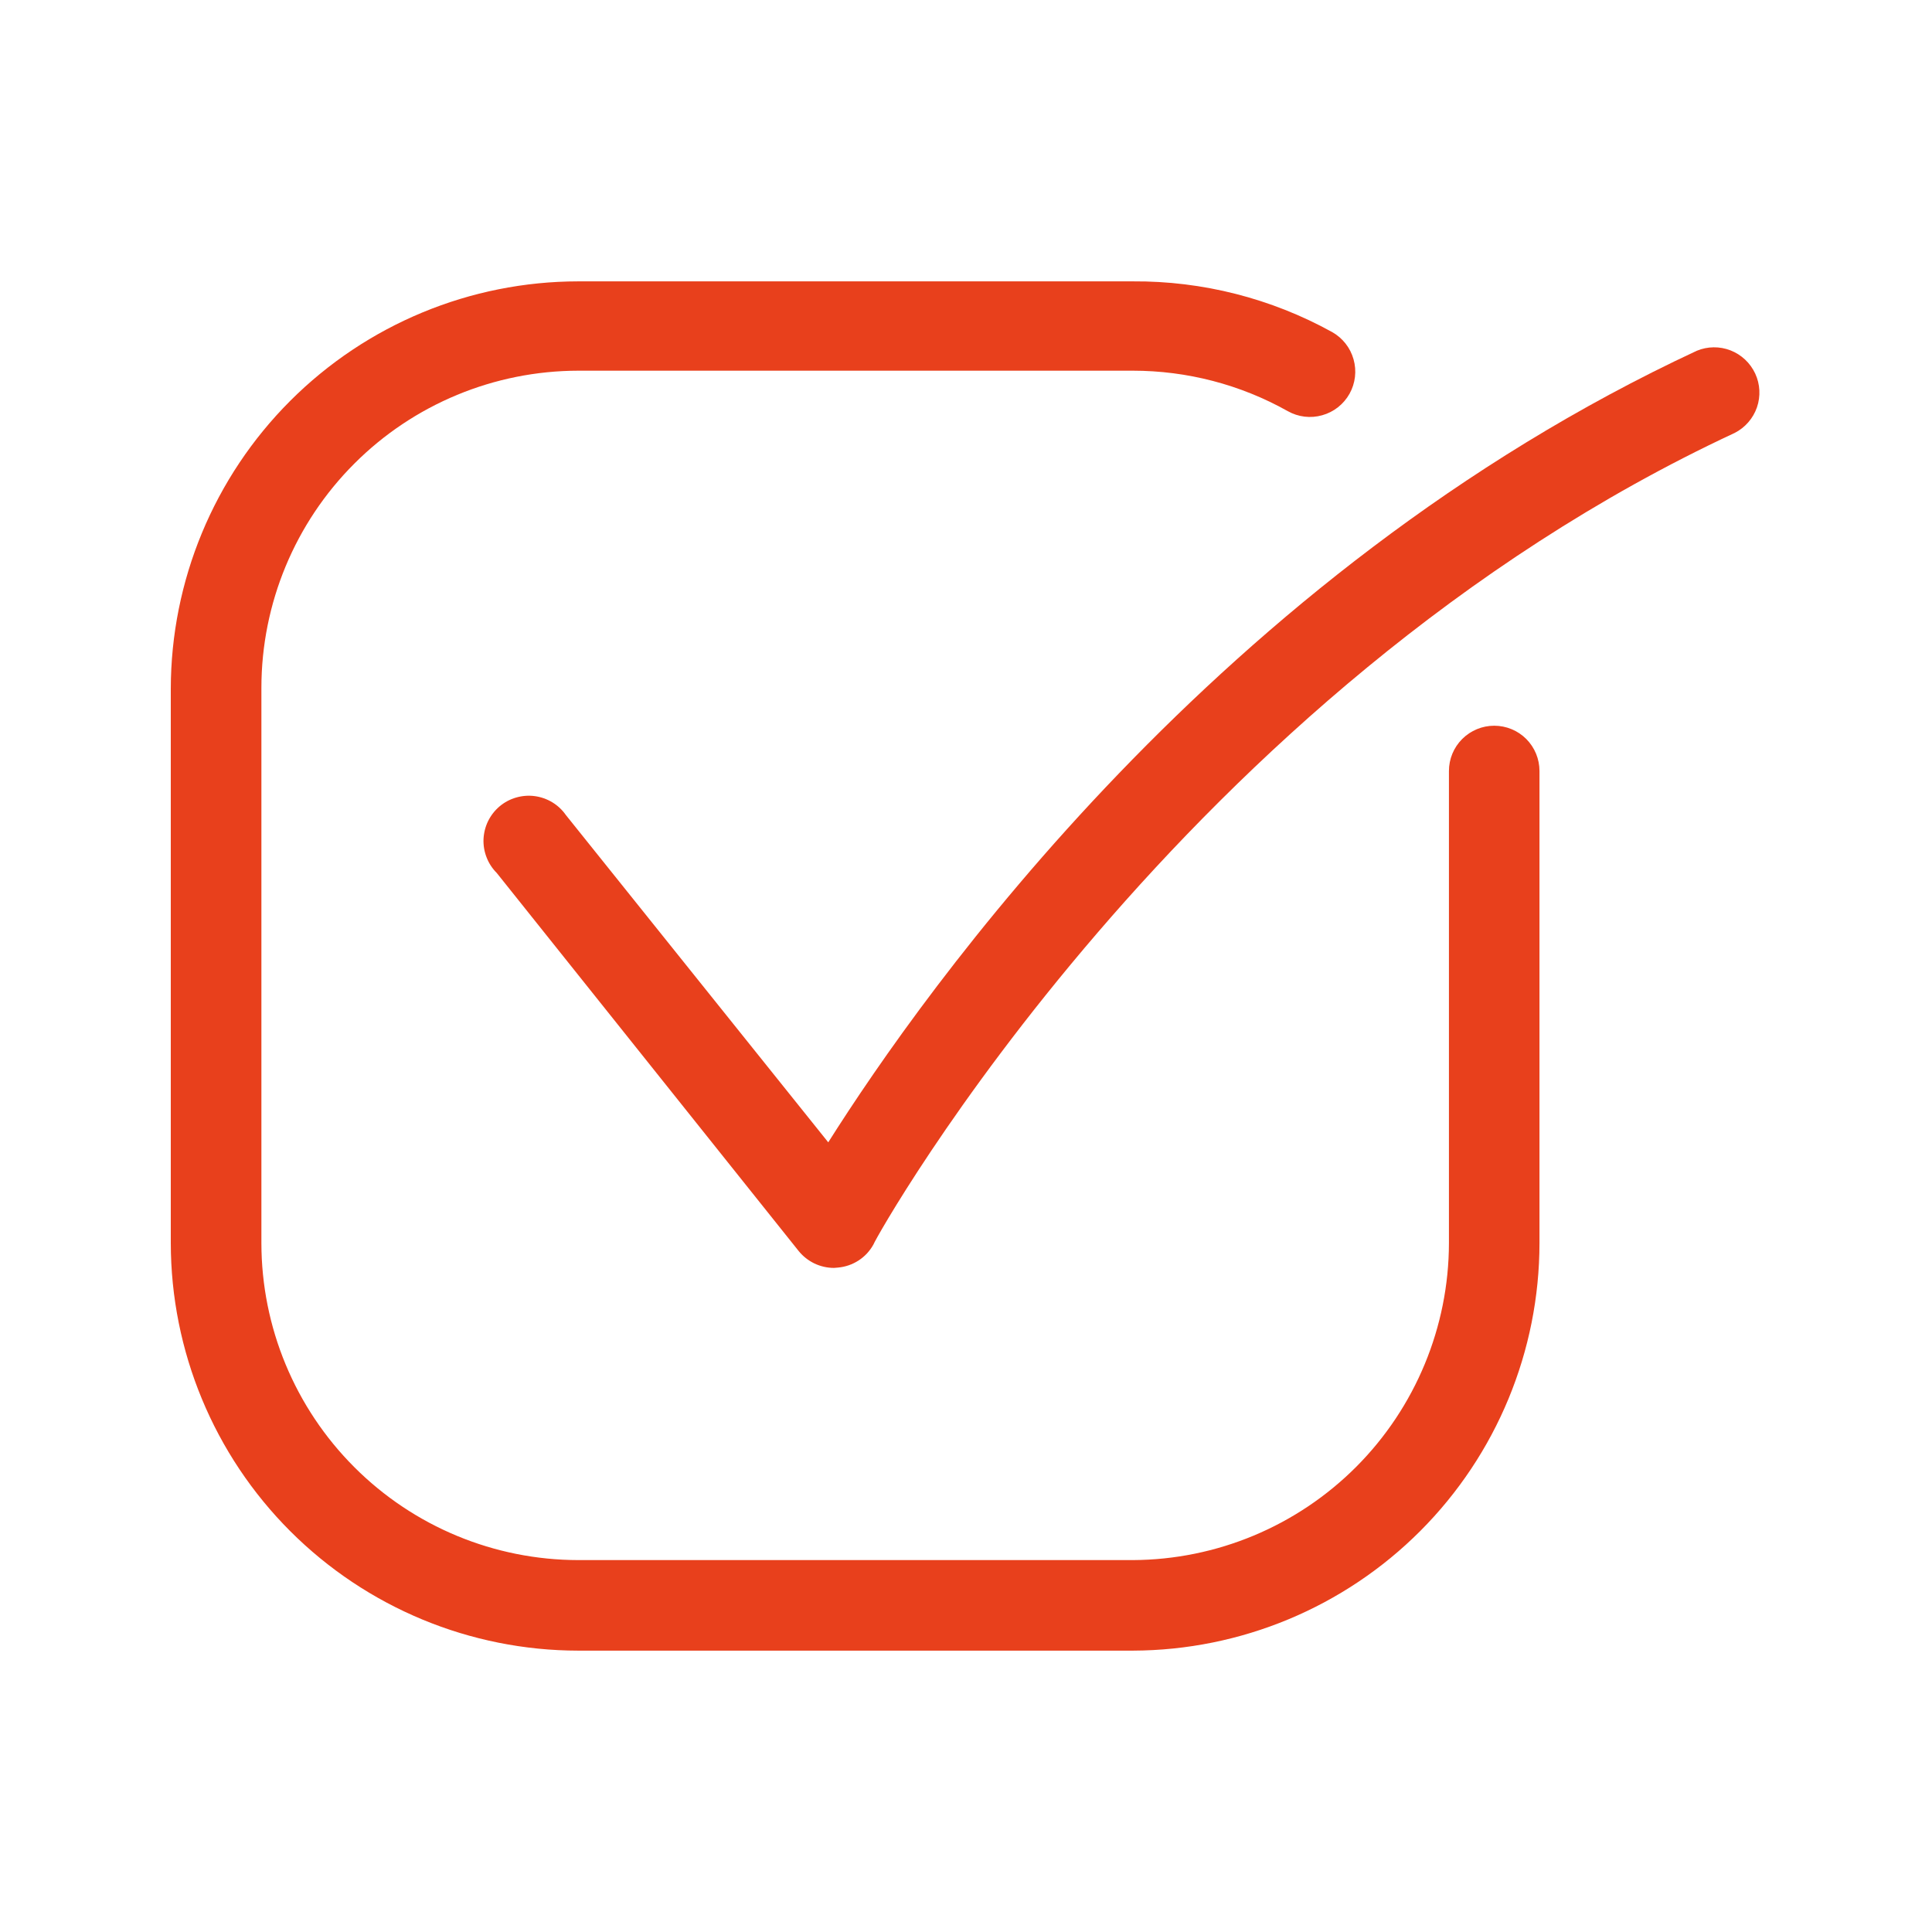
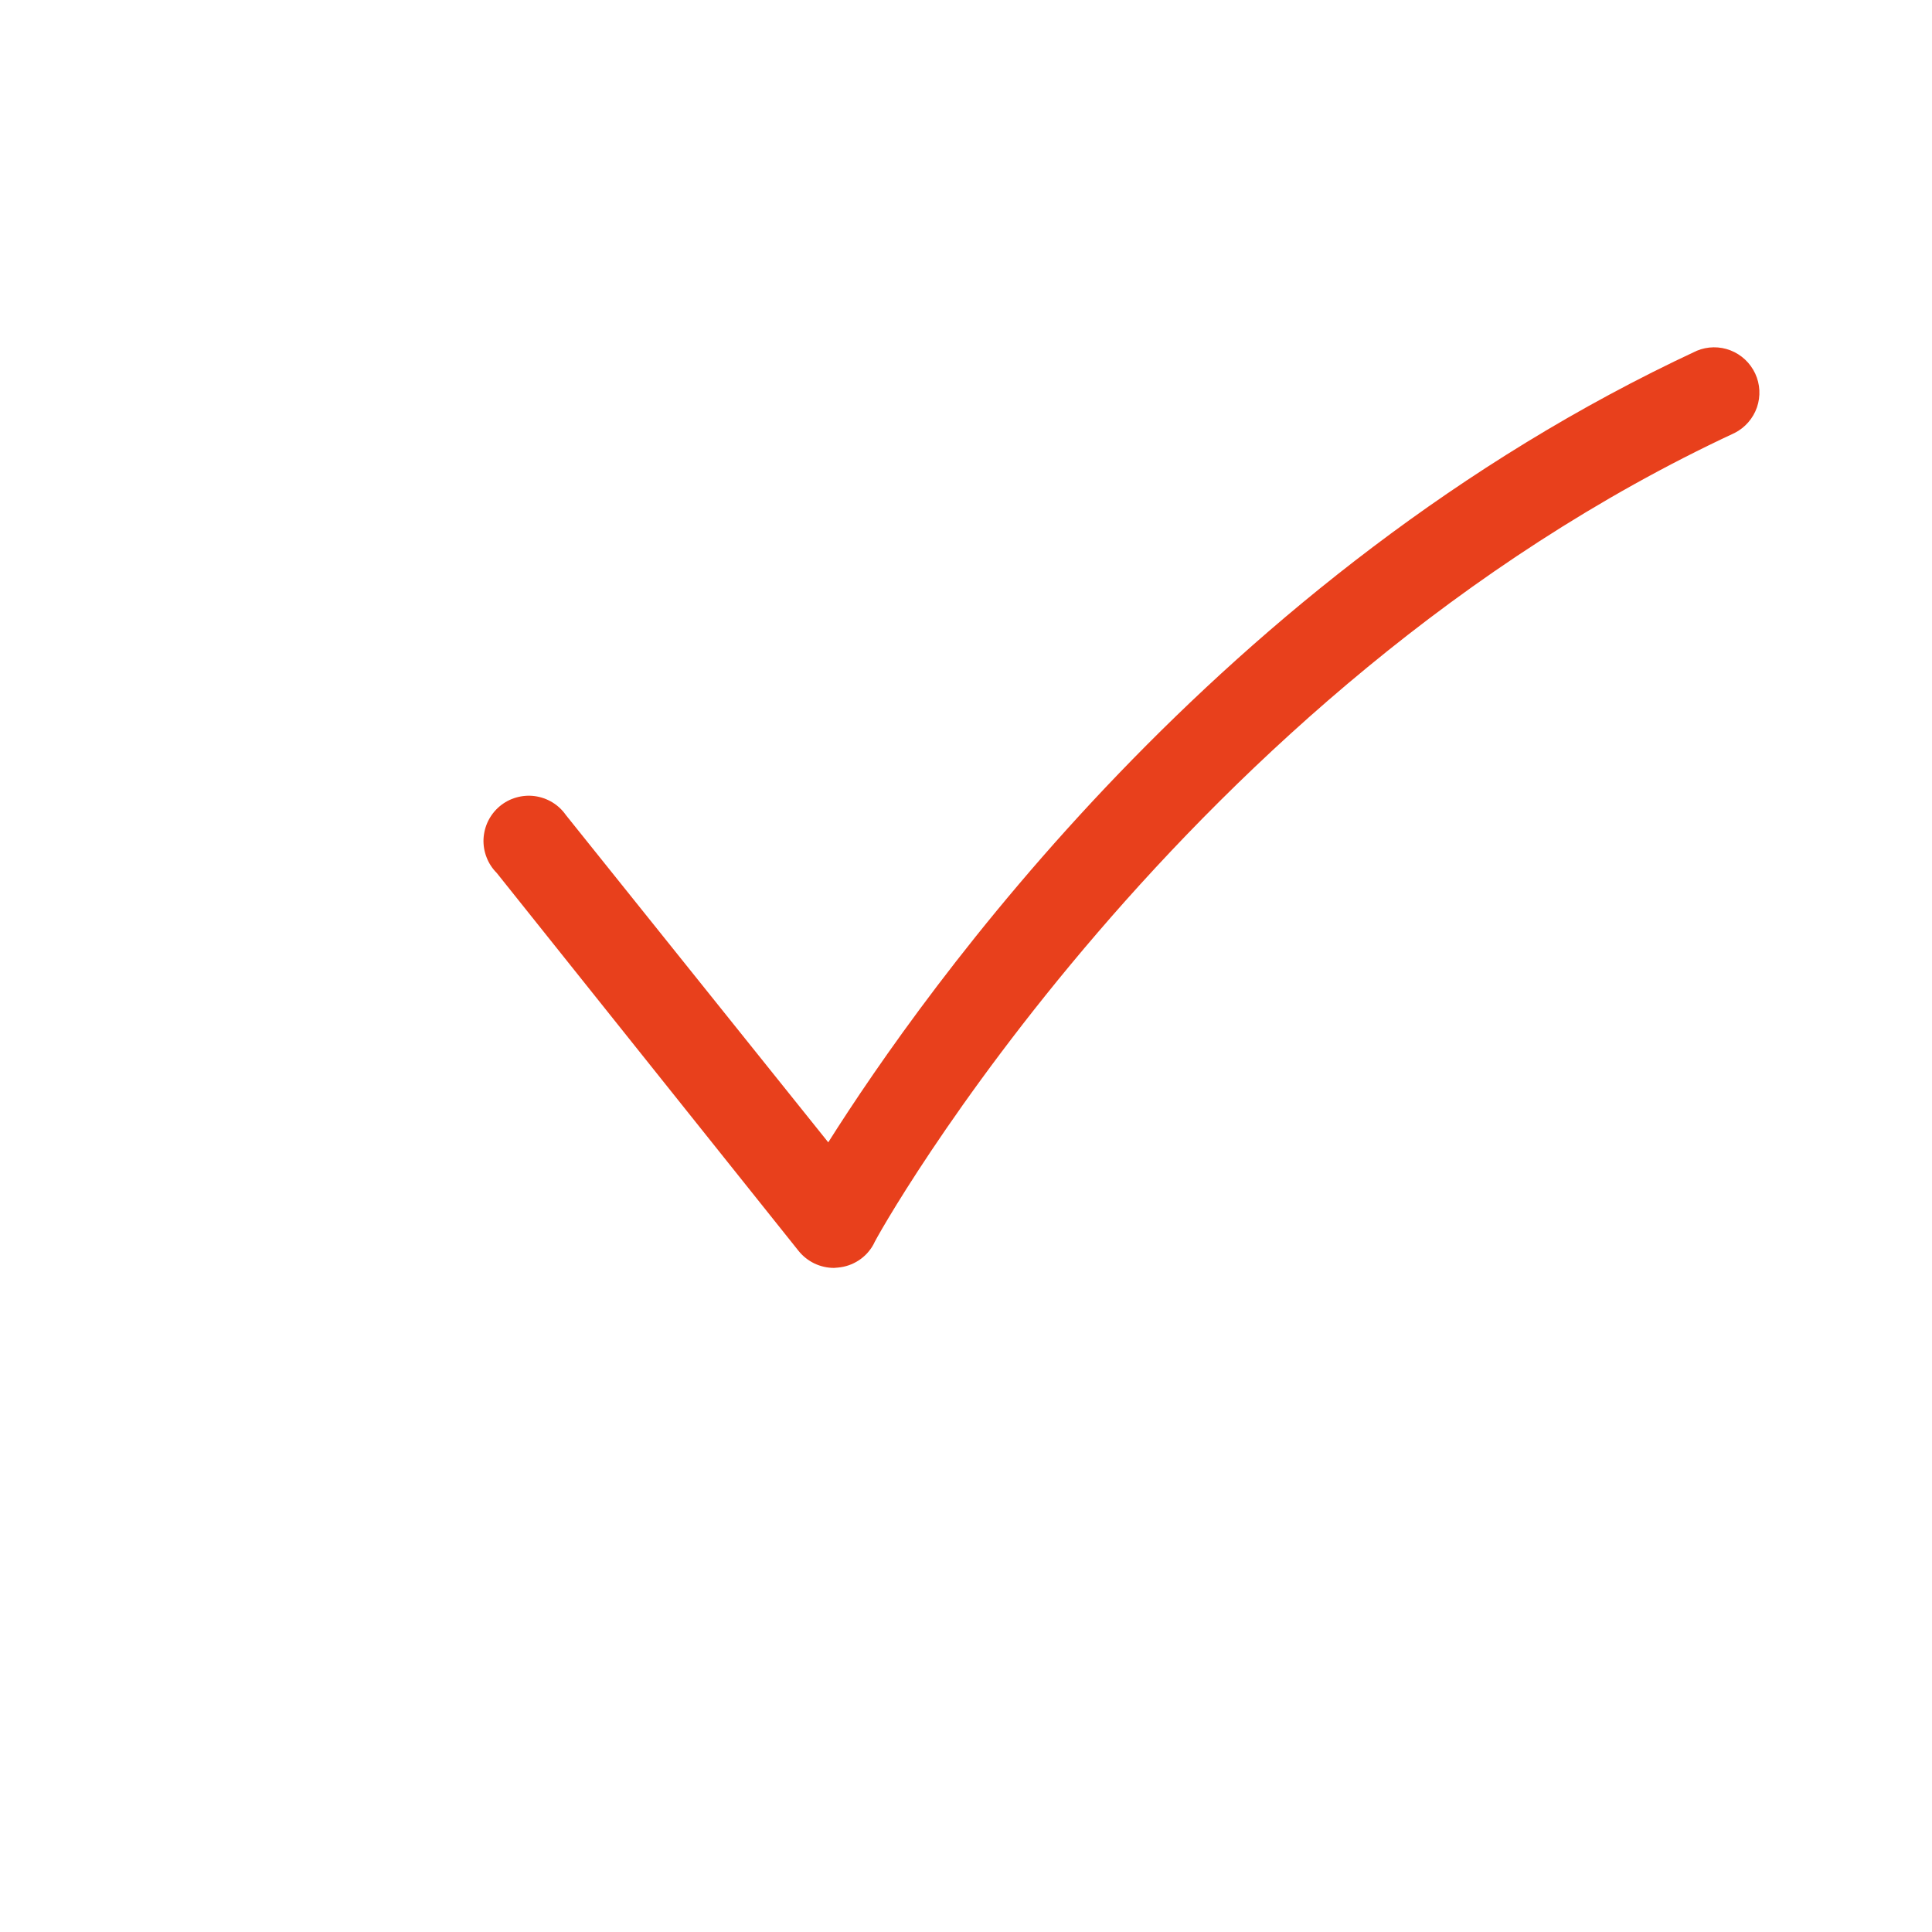
<svg xmlns="http://www.w3.org/2000/svg" width="30" height="30" viewBox="0 0 30 30" fill="none">
  <path d="M12.95 19.688C12.845 19.688 12.741 19.664 12.646 19.619C12.551 19.573 12.467 19.507 12.401 19.425L7.714 13.556C7.645 13.487 7.591 13.405 7.556 13.314C7.52 13.223 7.504 13.126 7.508 13.028C7.513 12.931 7.537 12.835 7.58 12.748C7.624 12.66 7.684 12.583 7.759 12.52C7.834 12.457 7.921 12.411 8.015 12.384C8.108 12.357 8.207 12.349 8.303 12.362C8.4 12.375 8.493 12.408 8.576 12.458C8.66 12.509 8.731 12.576 8.787 12.656L12.861 17.738C14.351 15.38 18.922 8.906 26.347 5.447C26.515 5.377 26.703 5.375 26.872 5.441C27.041 5.507 27.178 5.636 27.255 5.801C27.331 5.965 27.341 6.153 27.282 6.325C27.222 6.497 27.099 6.639 26.937 6.722C18.355 10.72 13.592 19.219 13.564 19.322C13.509 19.423 13.43 19.509 13.333 19.572C13.236 19.635 13.126 19.673 13.011 19.683L12.95 19.688Z" fill="#E8401C" />
-   <path d="M17.591 25.631H8.98C7.303 25.63 5.694 24.963 4.507 23.776C3.321 22.59 2.654 20.981 2.652 19.303V10.697C2.654 9.019 3.321 7.41 4.507 6.224C5.694 5.037 7.303 4.37 8.98 4.369H17.591C18.673 4.362 19.738 4.633 20.685 5.156C20.848 5.248 20.968 5.4 21.018 5.58C21.069 5.76 21.046 5.952 20.955 6.115C20.863 6.278 20.711 6.398 20.531 6.448C20.351 6.499 20.159 6.476 19.996 6.384C19.262 5.972 18.434 5.756 17.591 5.756H8.98C7.675 5.758 6.424 6.276 5.502 7.199C4.579 8.122 4.06 9.373 4.059 10.678V19.303C4.06 20.608 4.579 21.859 5.502 22.782C6.424 23.705 7.675 24.224 8.98 24.225H17.591C18.894 24.219 20.14 23.698 21.06 22.776C21.979 21.854 22.497 20.605 22.499 19.303V11.972C22.499 11.785 22.573 11.607 22.705 11.475C22.837 11.343 23.016 11.269 23.202 11.269C23.389 11.269 23.568 11.343 23.7 11.475C23.831 11.607 23.905 11.785 23.905 11.972V19.303C23.904 20.979 23.239 22.585 22.056 23.771C20.872 24.958 19.267 25.626 17.591 25.631Z" fill="#E8401C" />
</svg>